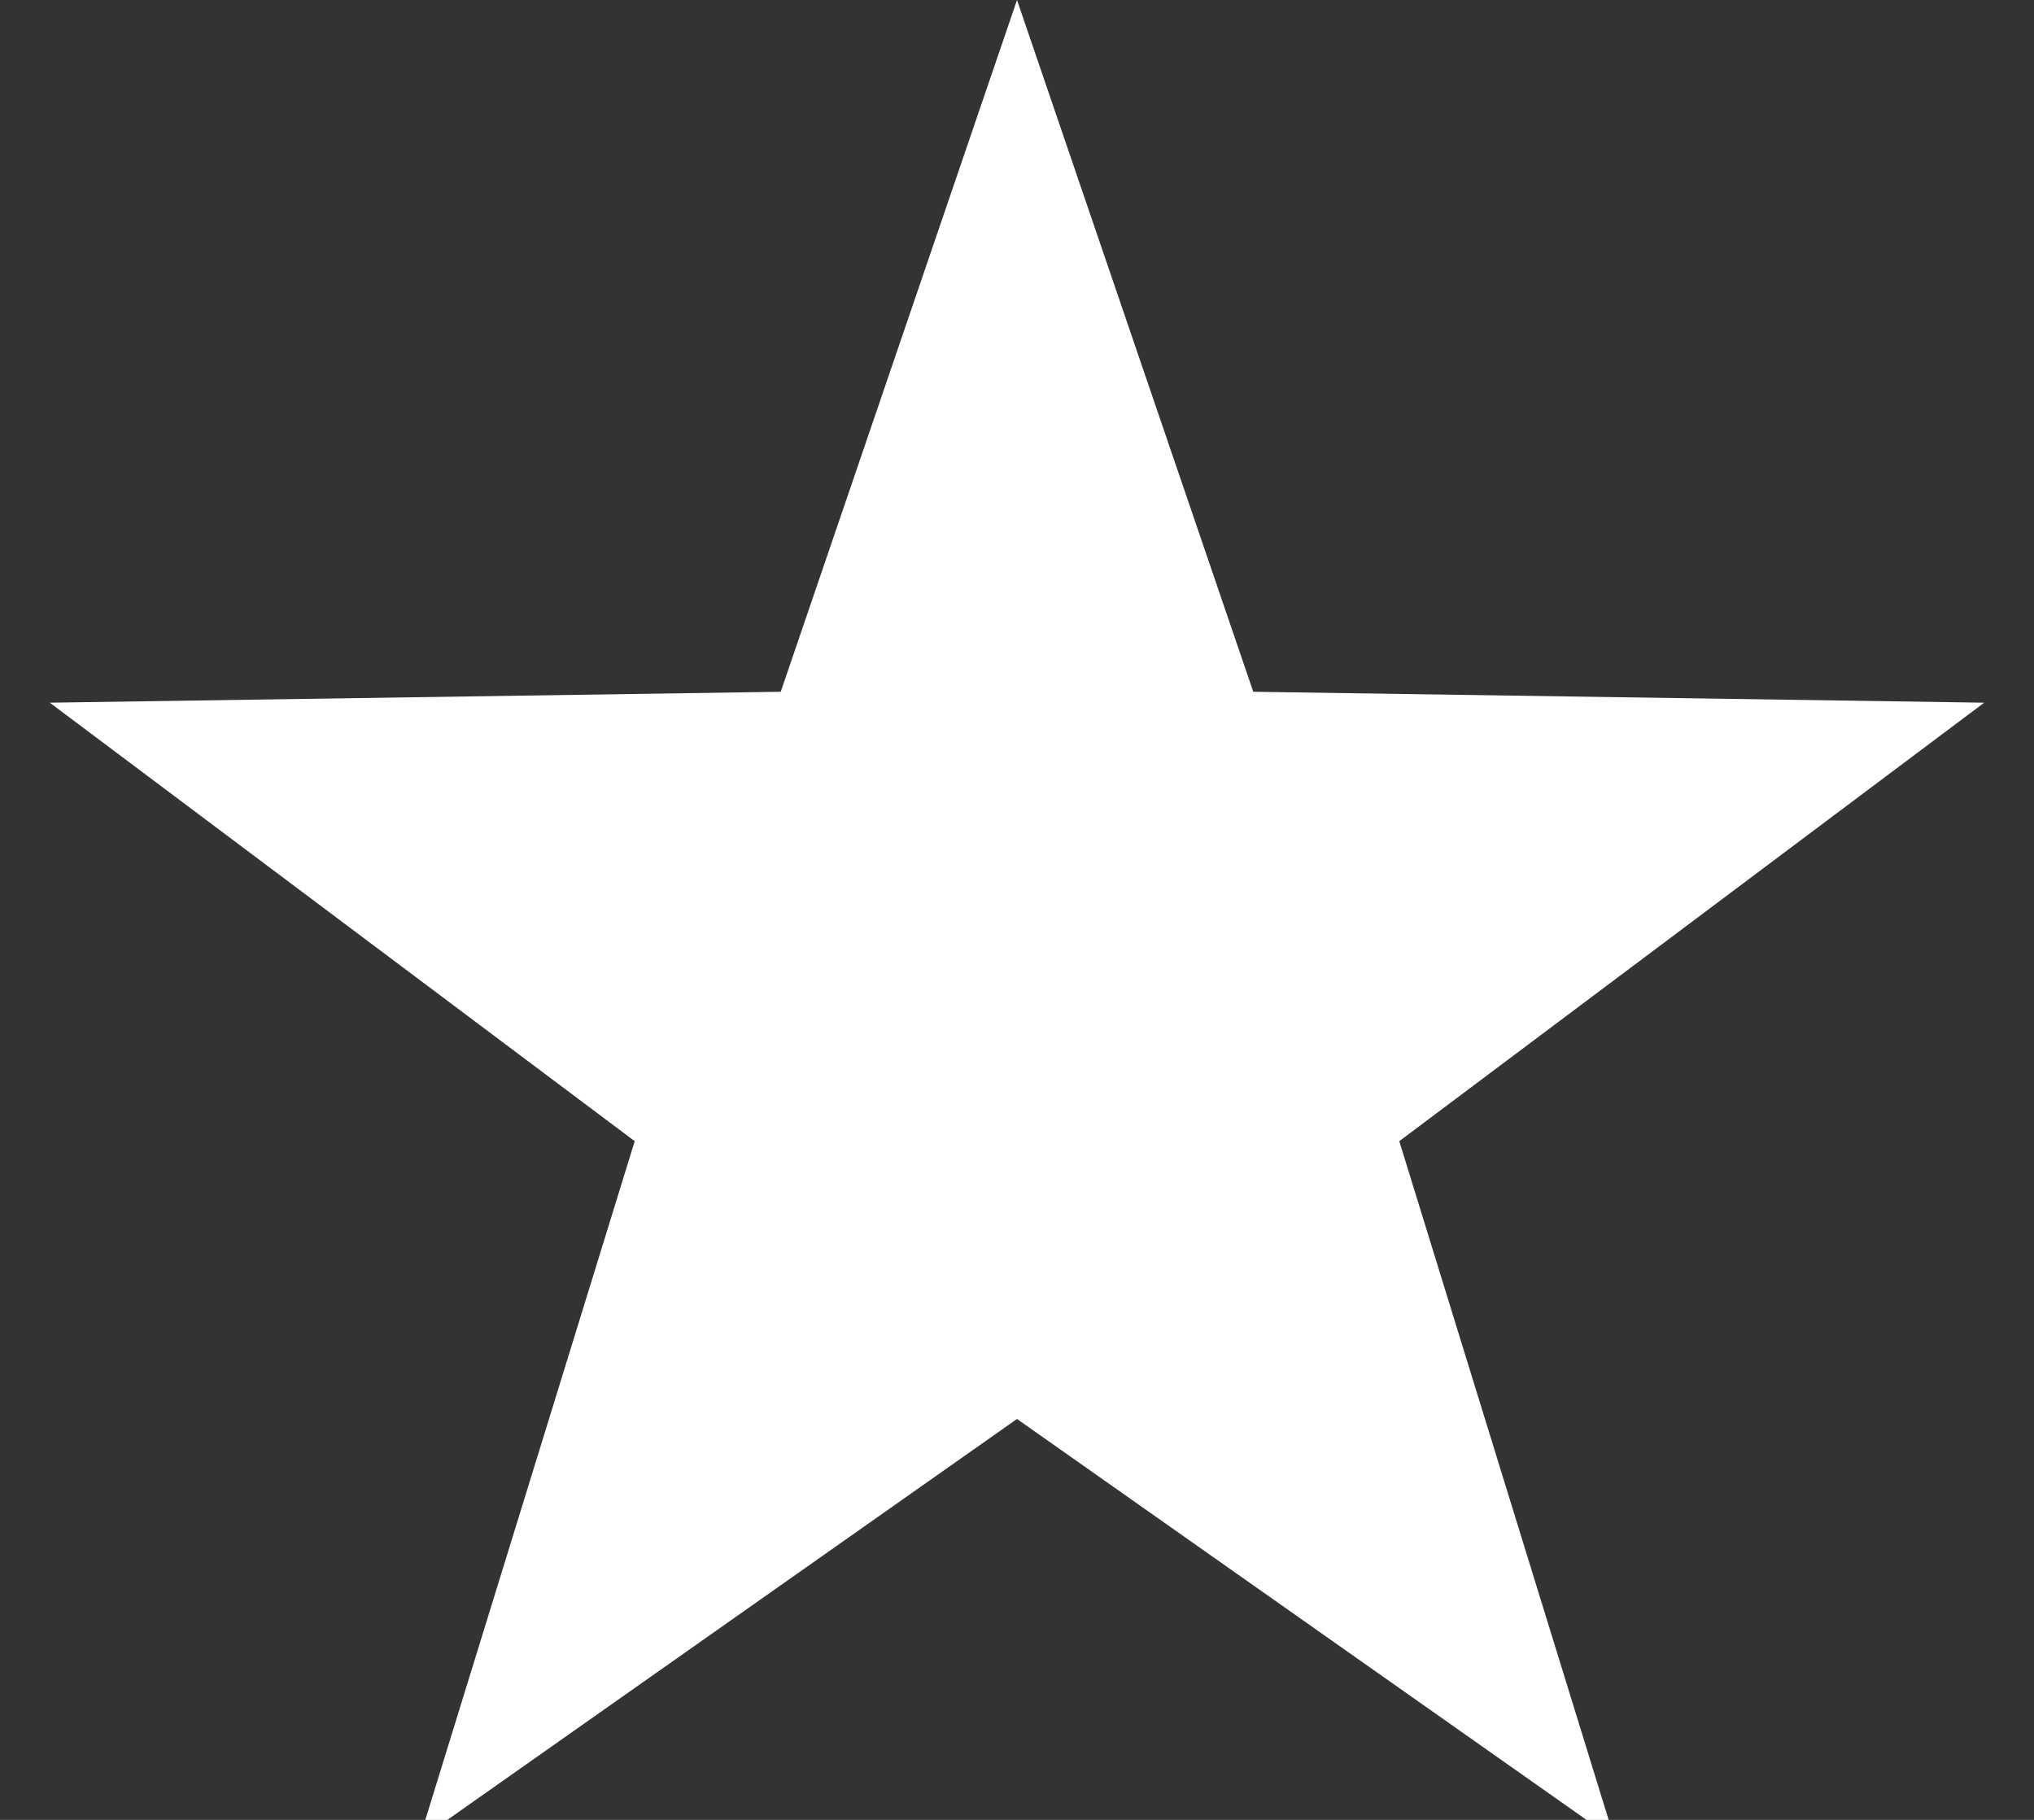
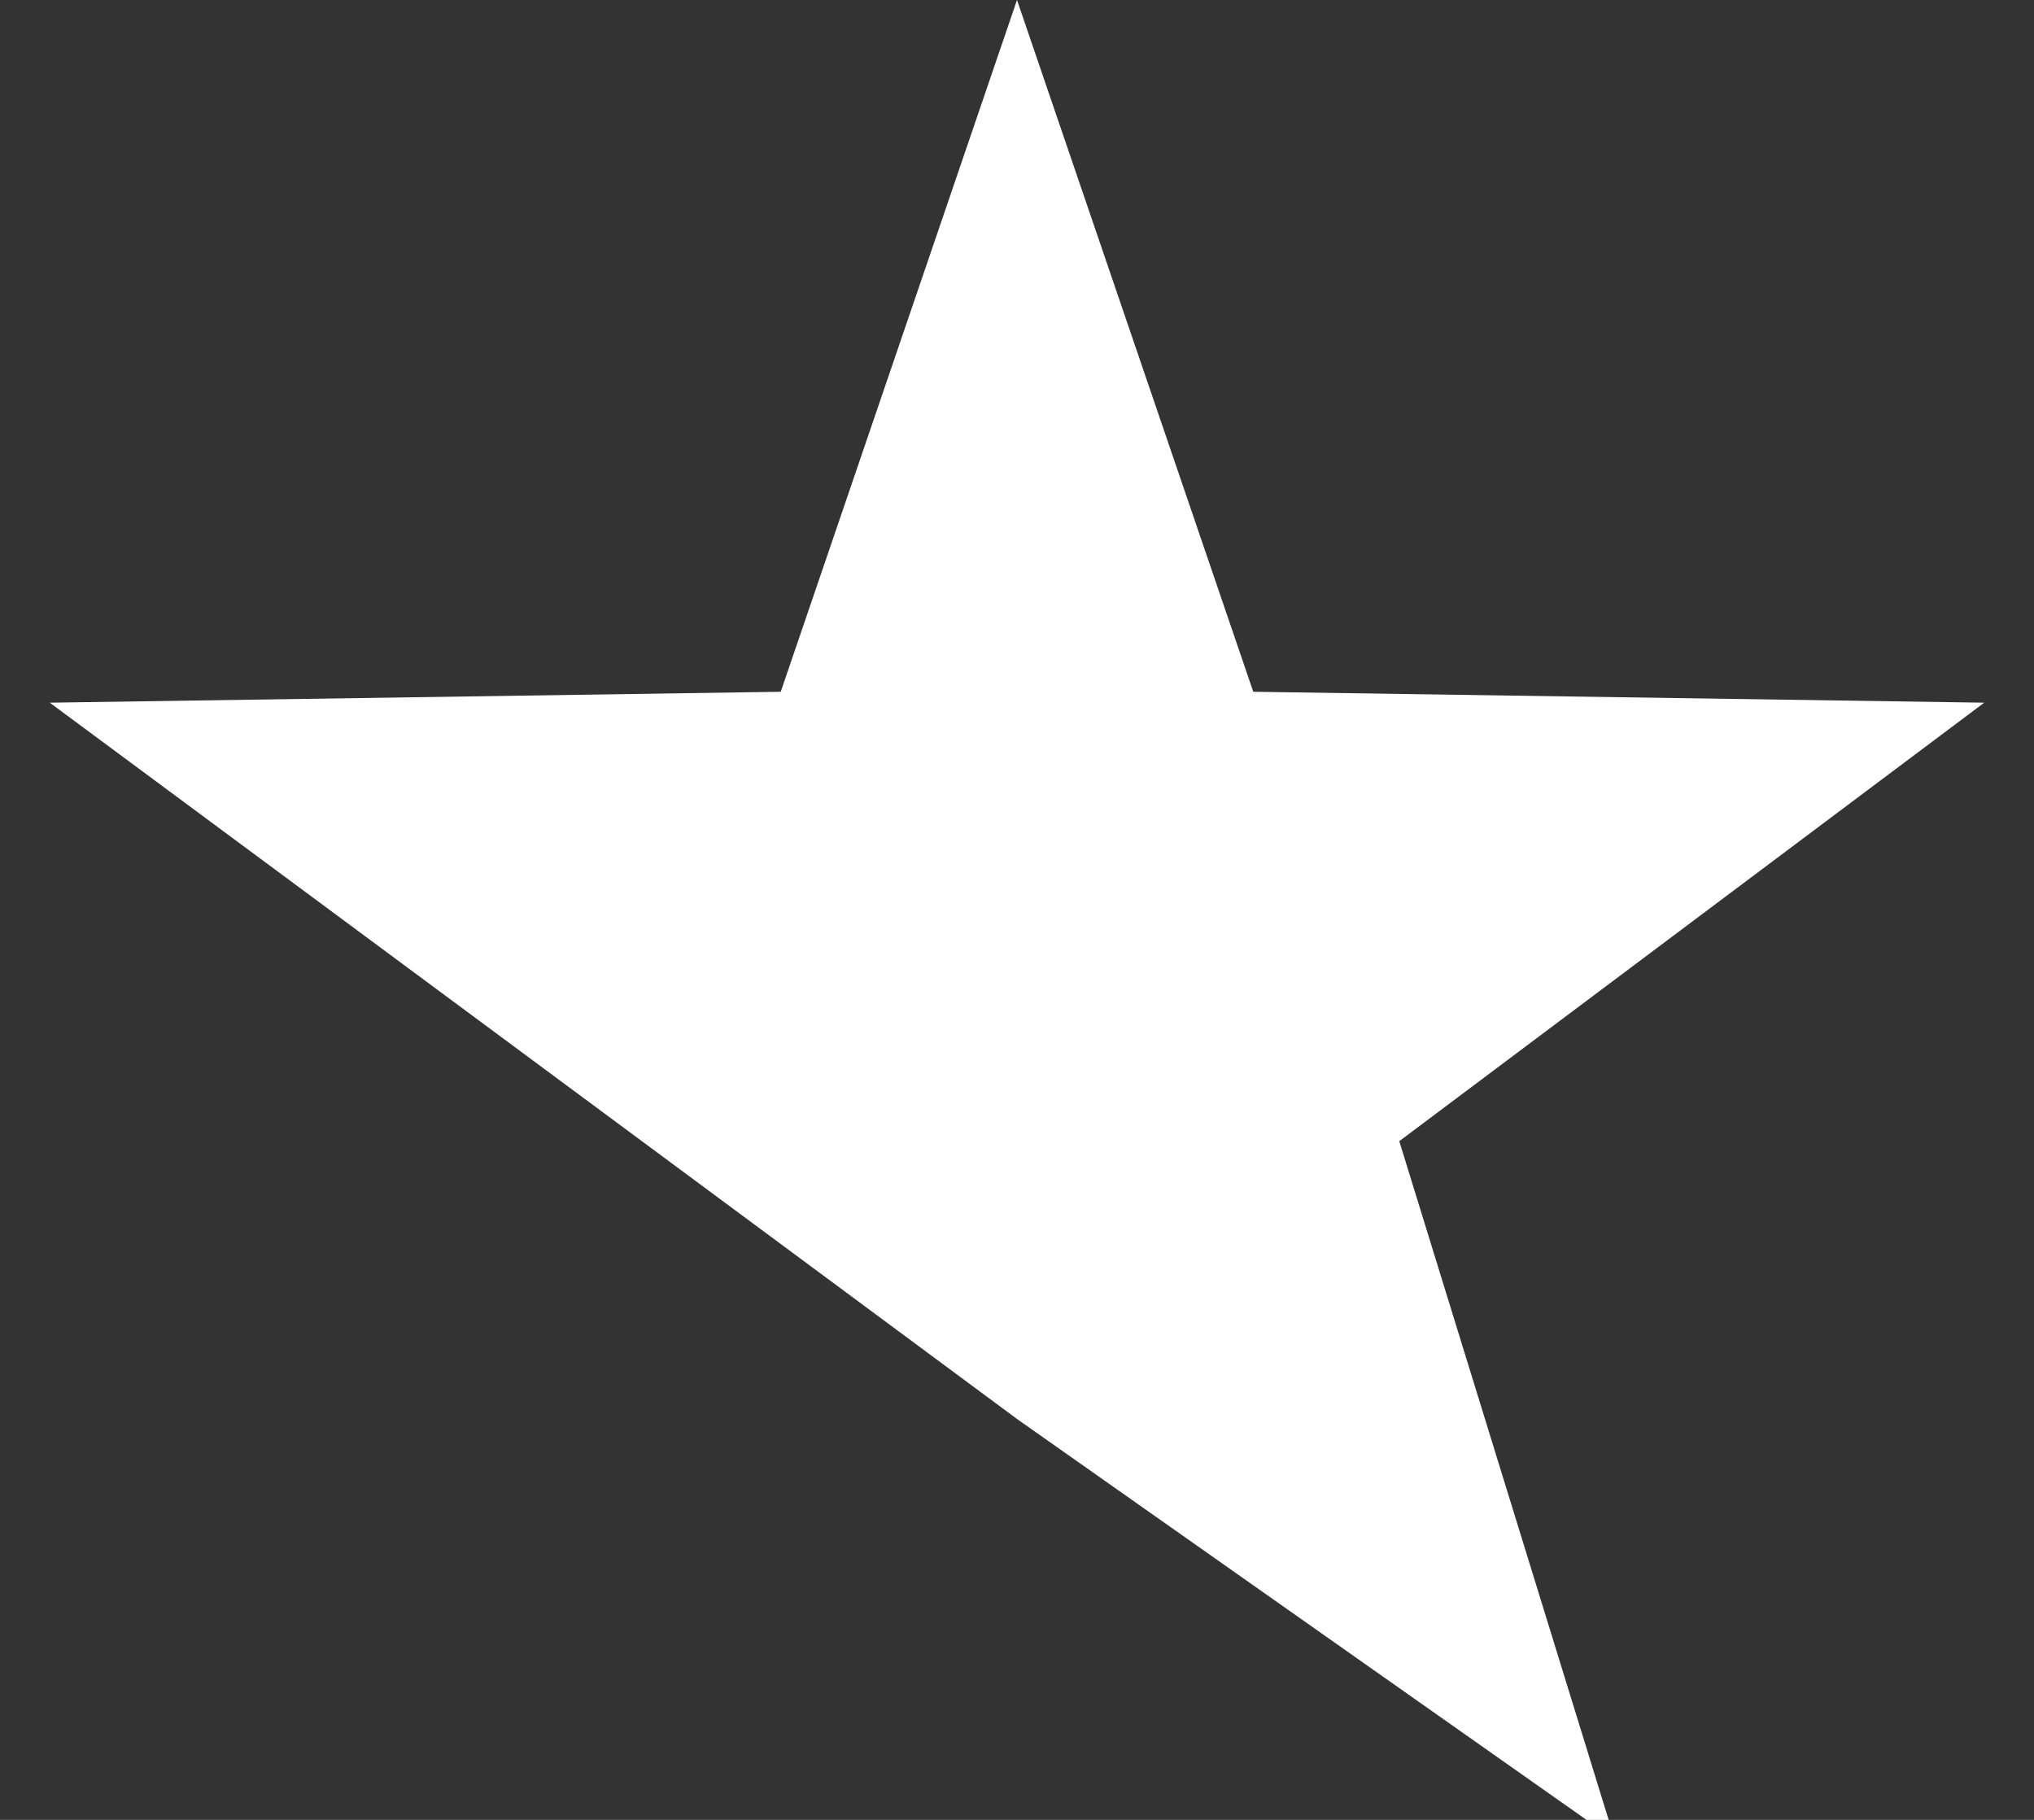
<svg xmlns="http://www.w3.org/2000/svg" width="19" height="17" viewBox="0 0 19 17">
  <rect x="0" y="0" width="19" height="17" fill="#333333" stroke="none" />
  <g>
    <g>
-       <path fill="#fff" d="M9.5 13.255l-5.584 3.93 2.013-6.525L.465 6.564l6.828-.102L9.5 0l2.207 6.462 6.828.102-5.464 4.096 2.013 6.526z" />
+       <path fill="#fff" d="M9.5 13.255L.465 6.564l6.828-.102L9.5 0l2.207 6.462 6.828.102-5.464 4.096 2.013 6.526z" />
    </g>
  </g>
</svg>